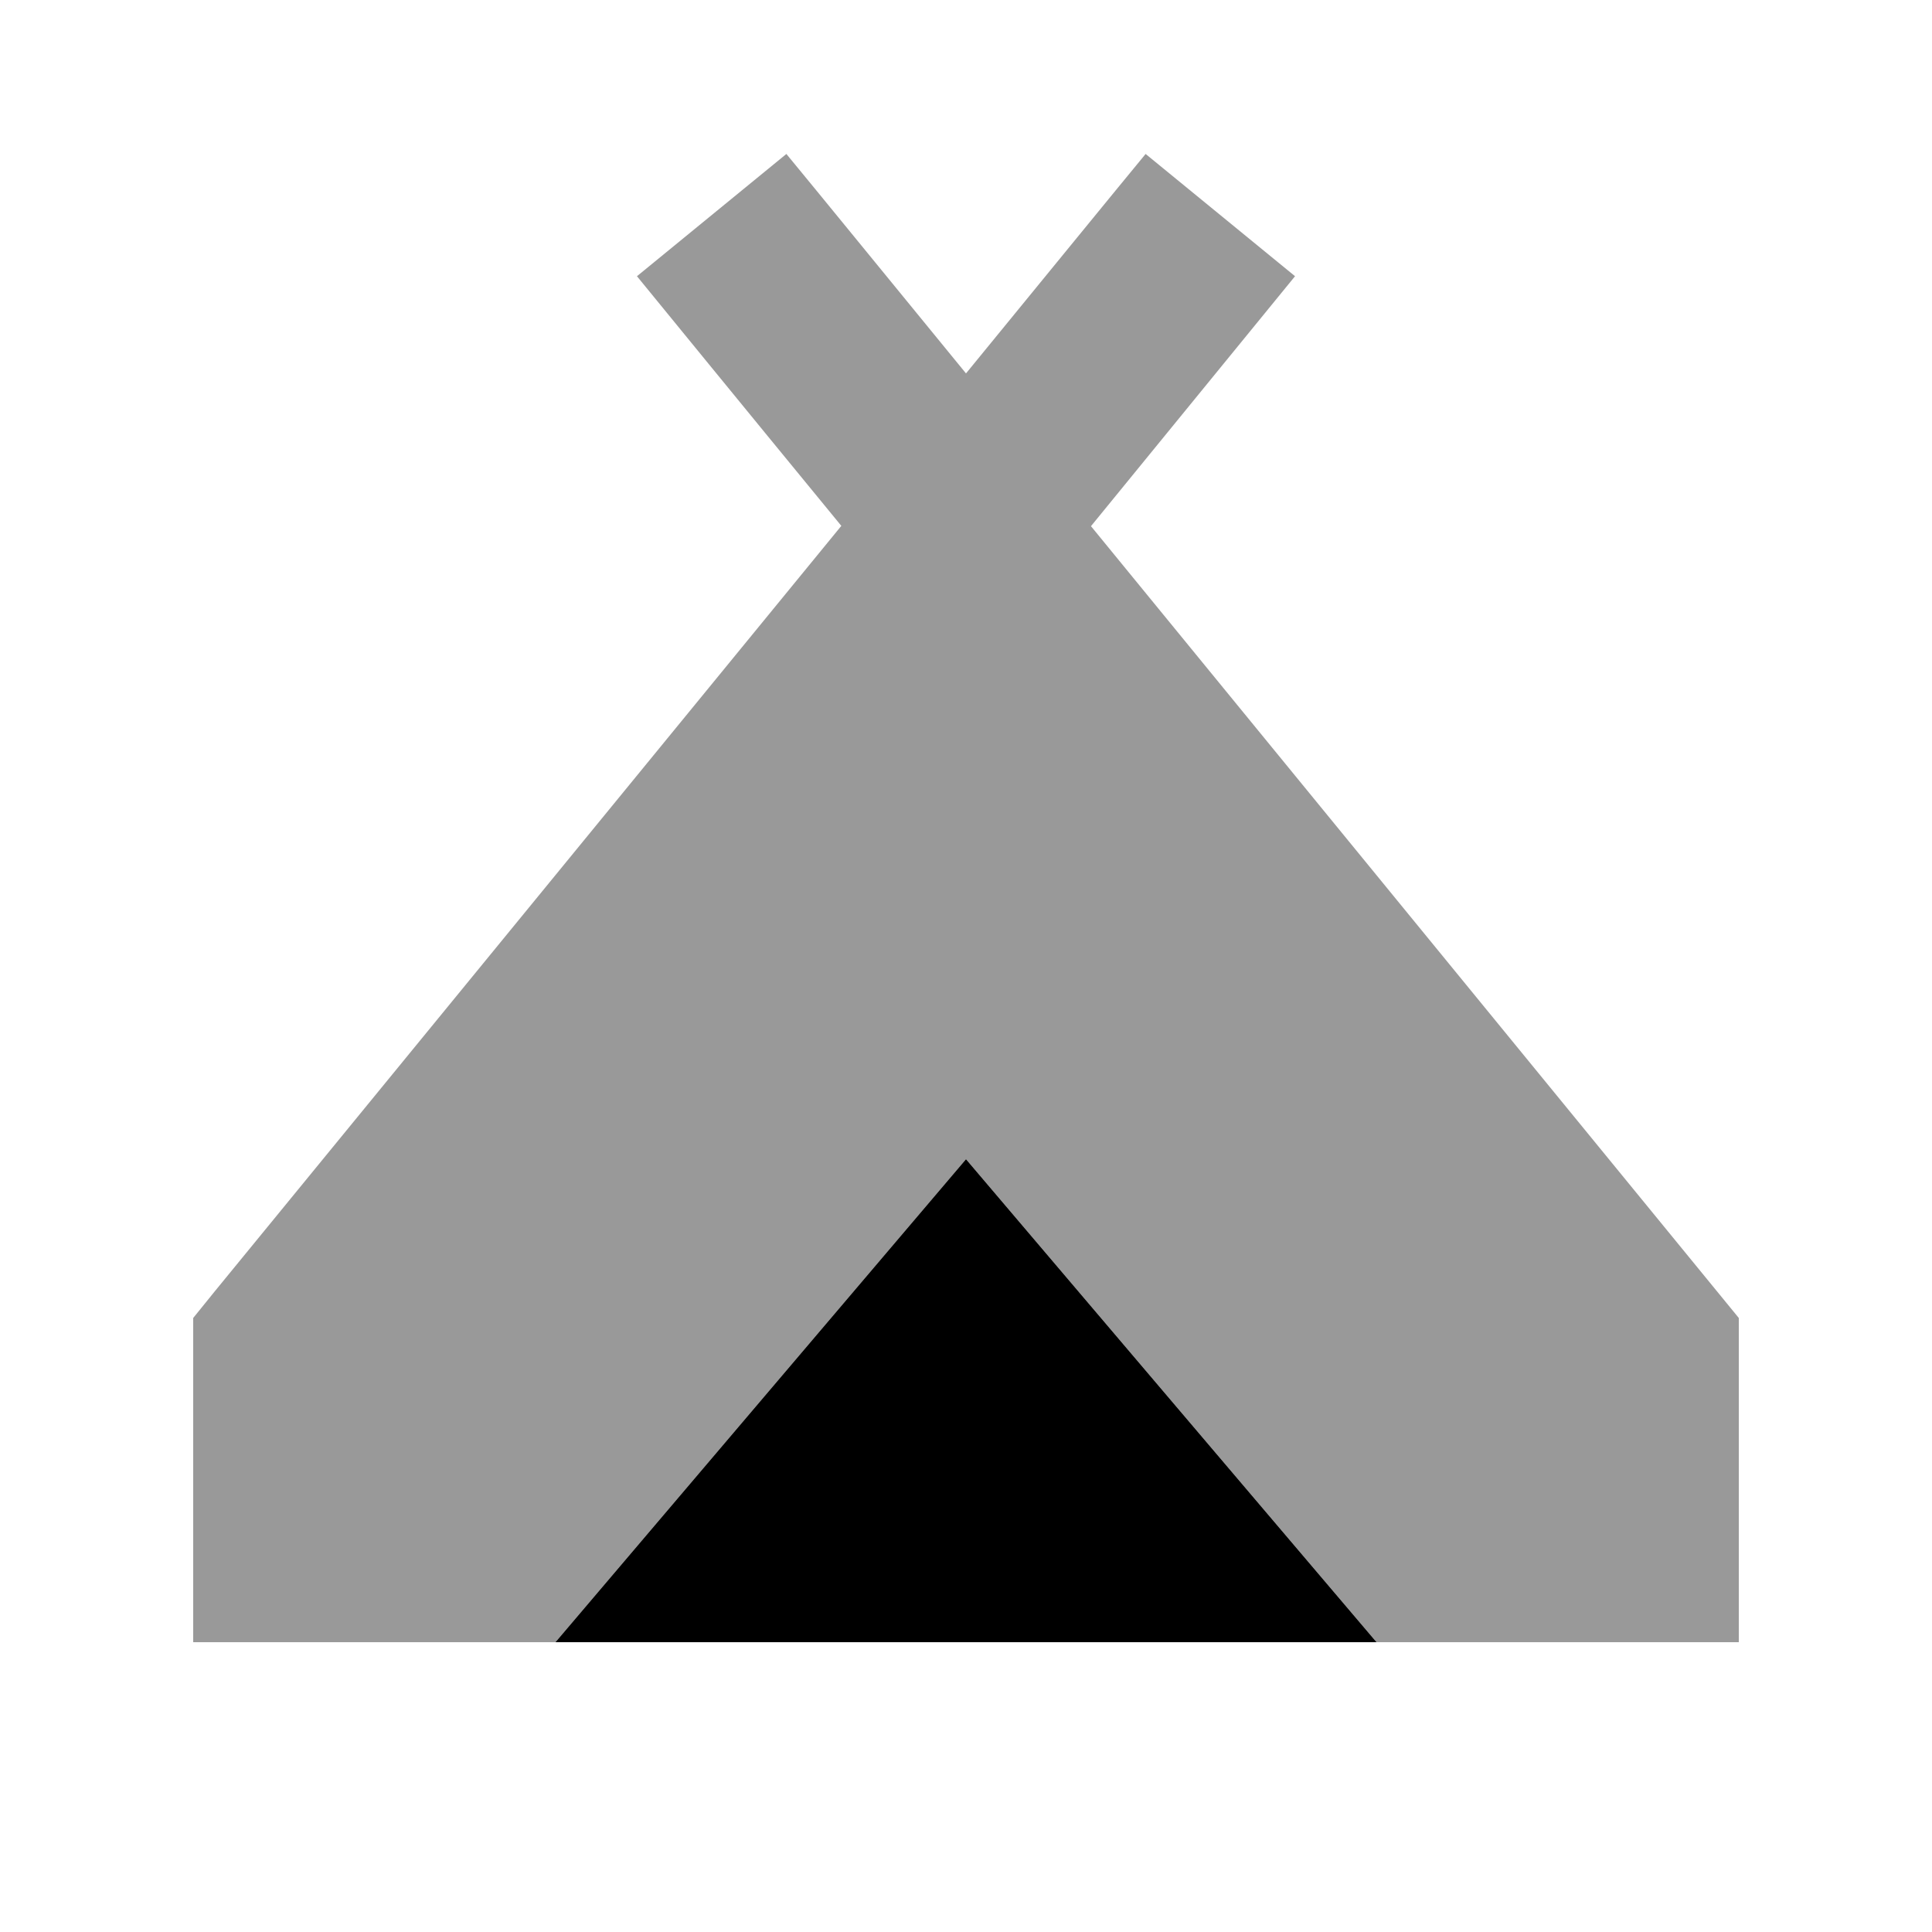
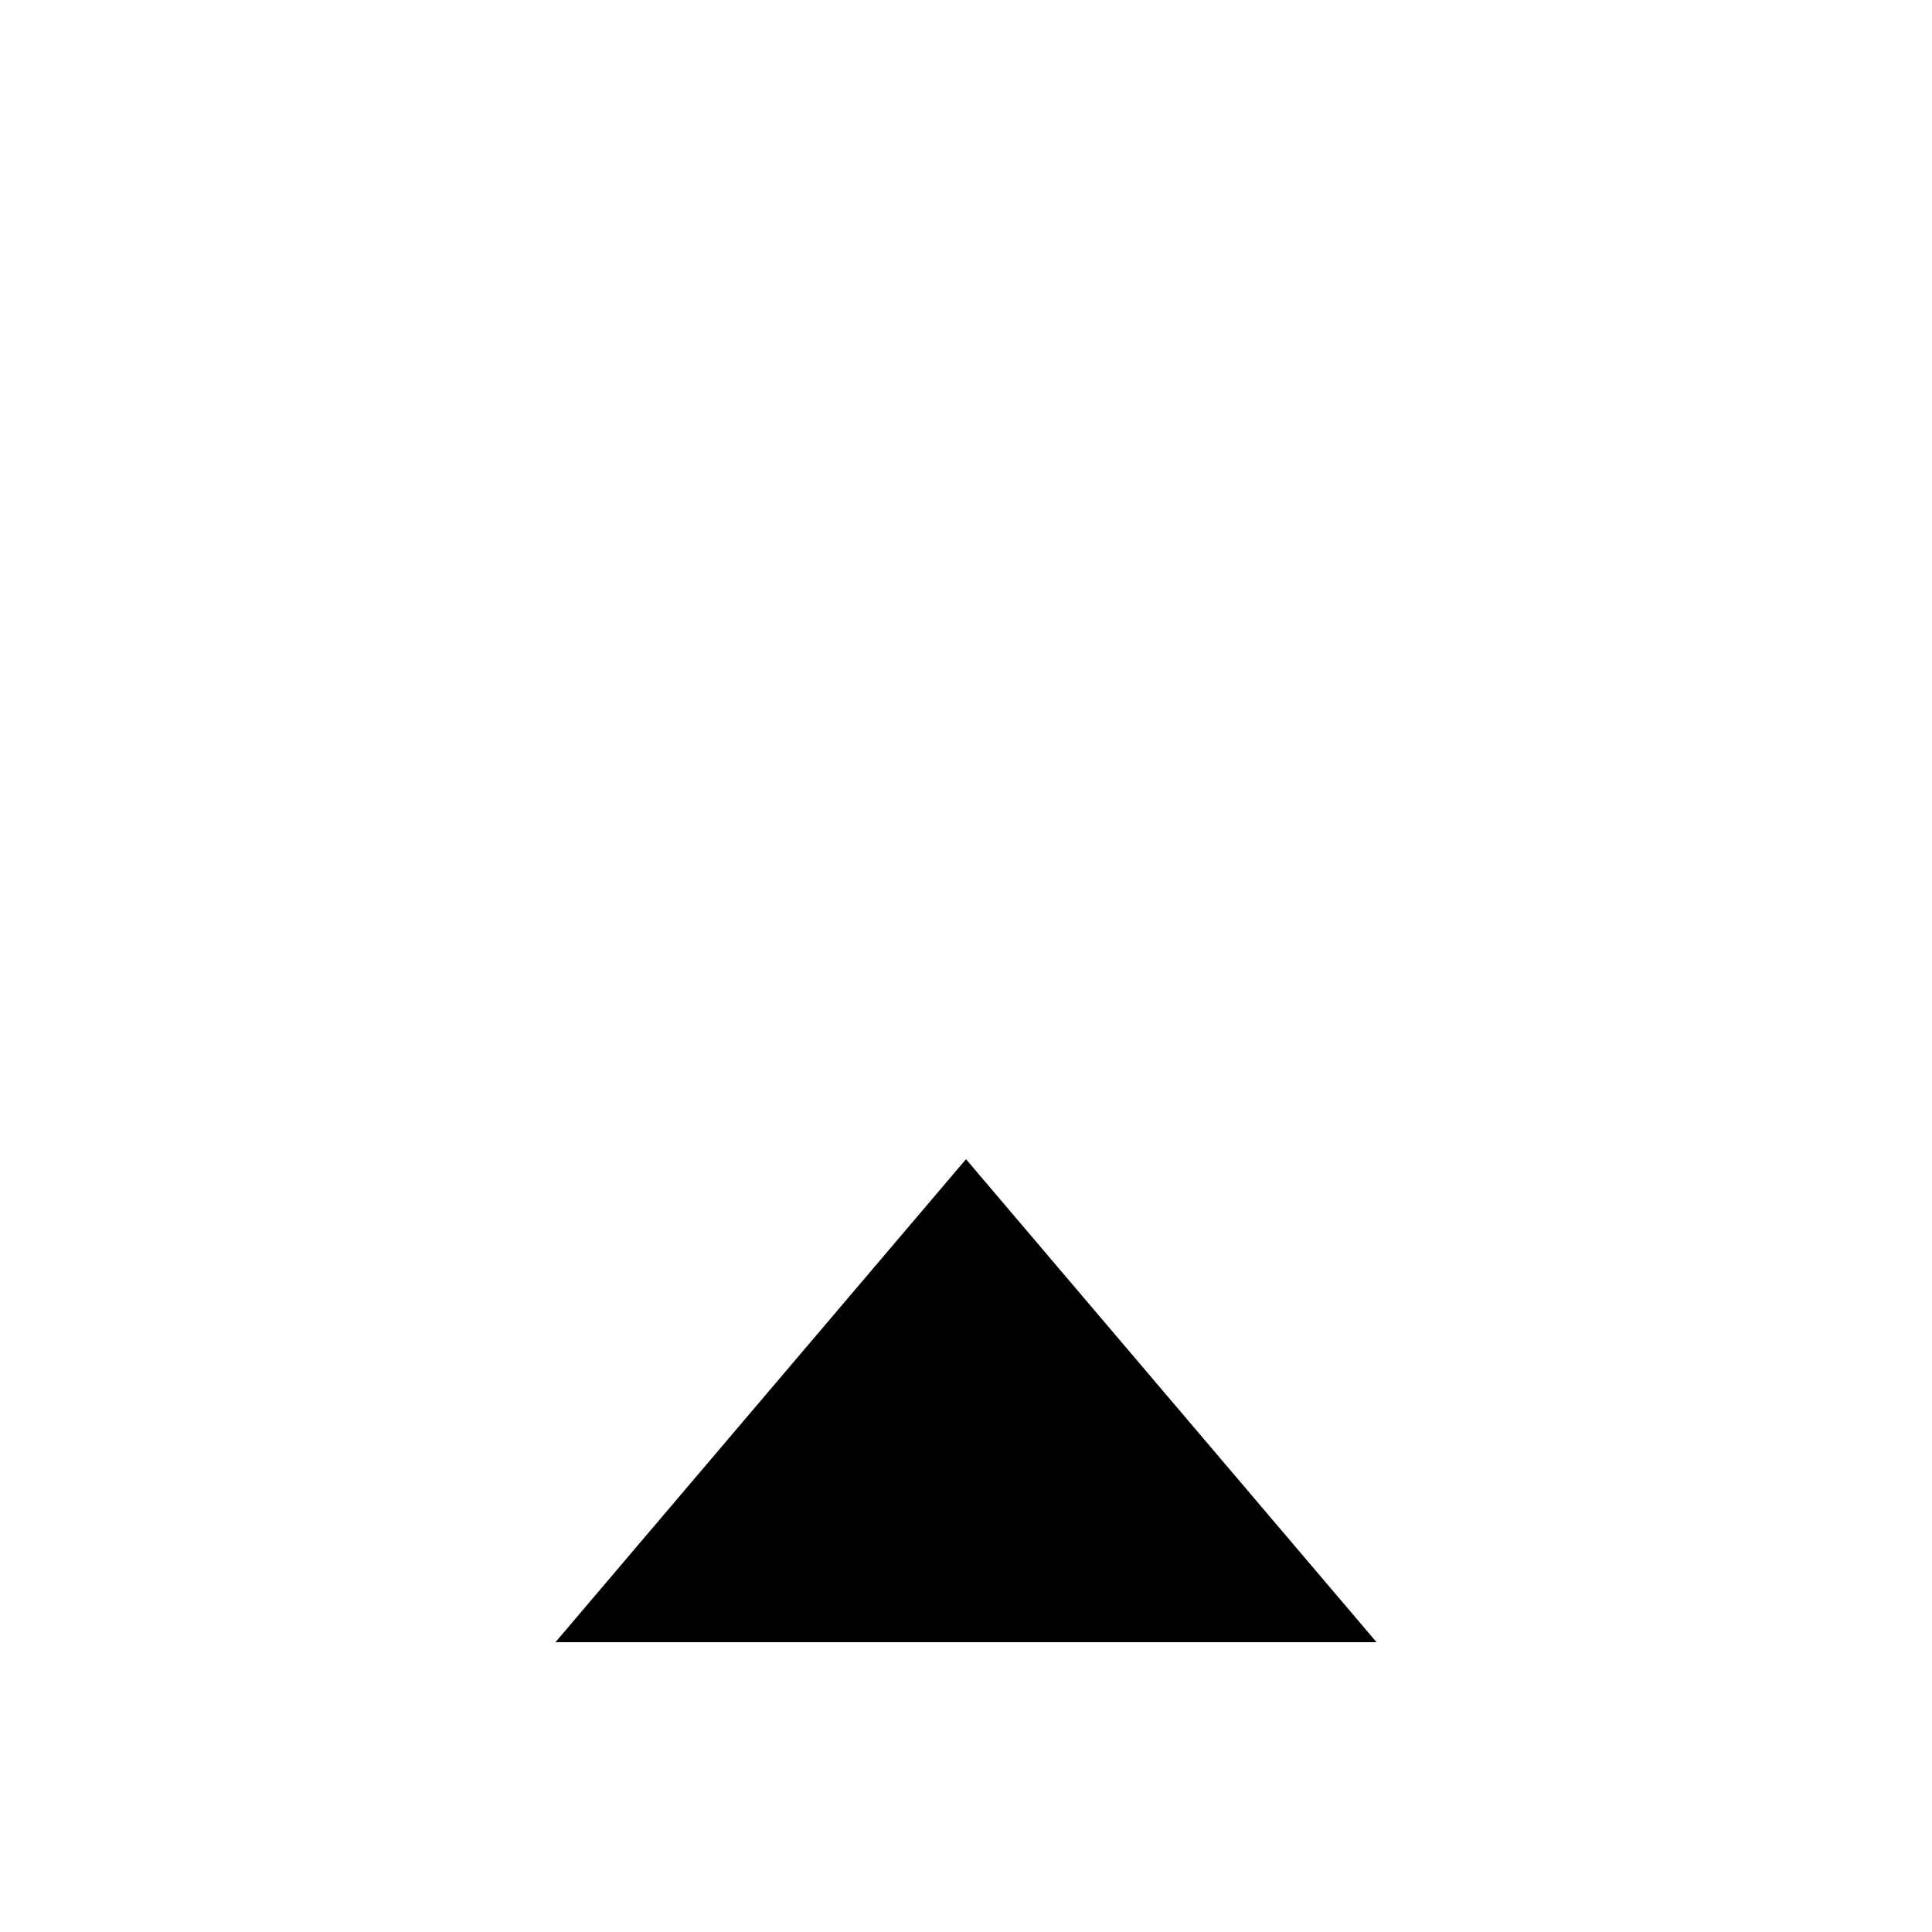
<svg xmlns="http://www.w3.org/2000/svg" viewBox="0 0 640 640">
-   <path opacity=".4" fill="currentColor" d="M64 436.6L64 544L184 544L320 384L456 544L576 544L576 436.6L568.8 427.8L361.4 174.3C397.5 130.1 420 102.5 429 91.5L379.5 51C369.1 63.6 349.3 87.9 320 123.7C290.7 87.9 270.9 63.6 260.5 51L211 91.5C220 102.5 242.5 130.1 278.7 174.2L71.2 427.7L64 436.6z" />
  <path fill="currentColor" d="M184 544L320 384L456 544L184 544z" />
</svg>